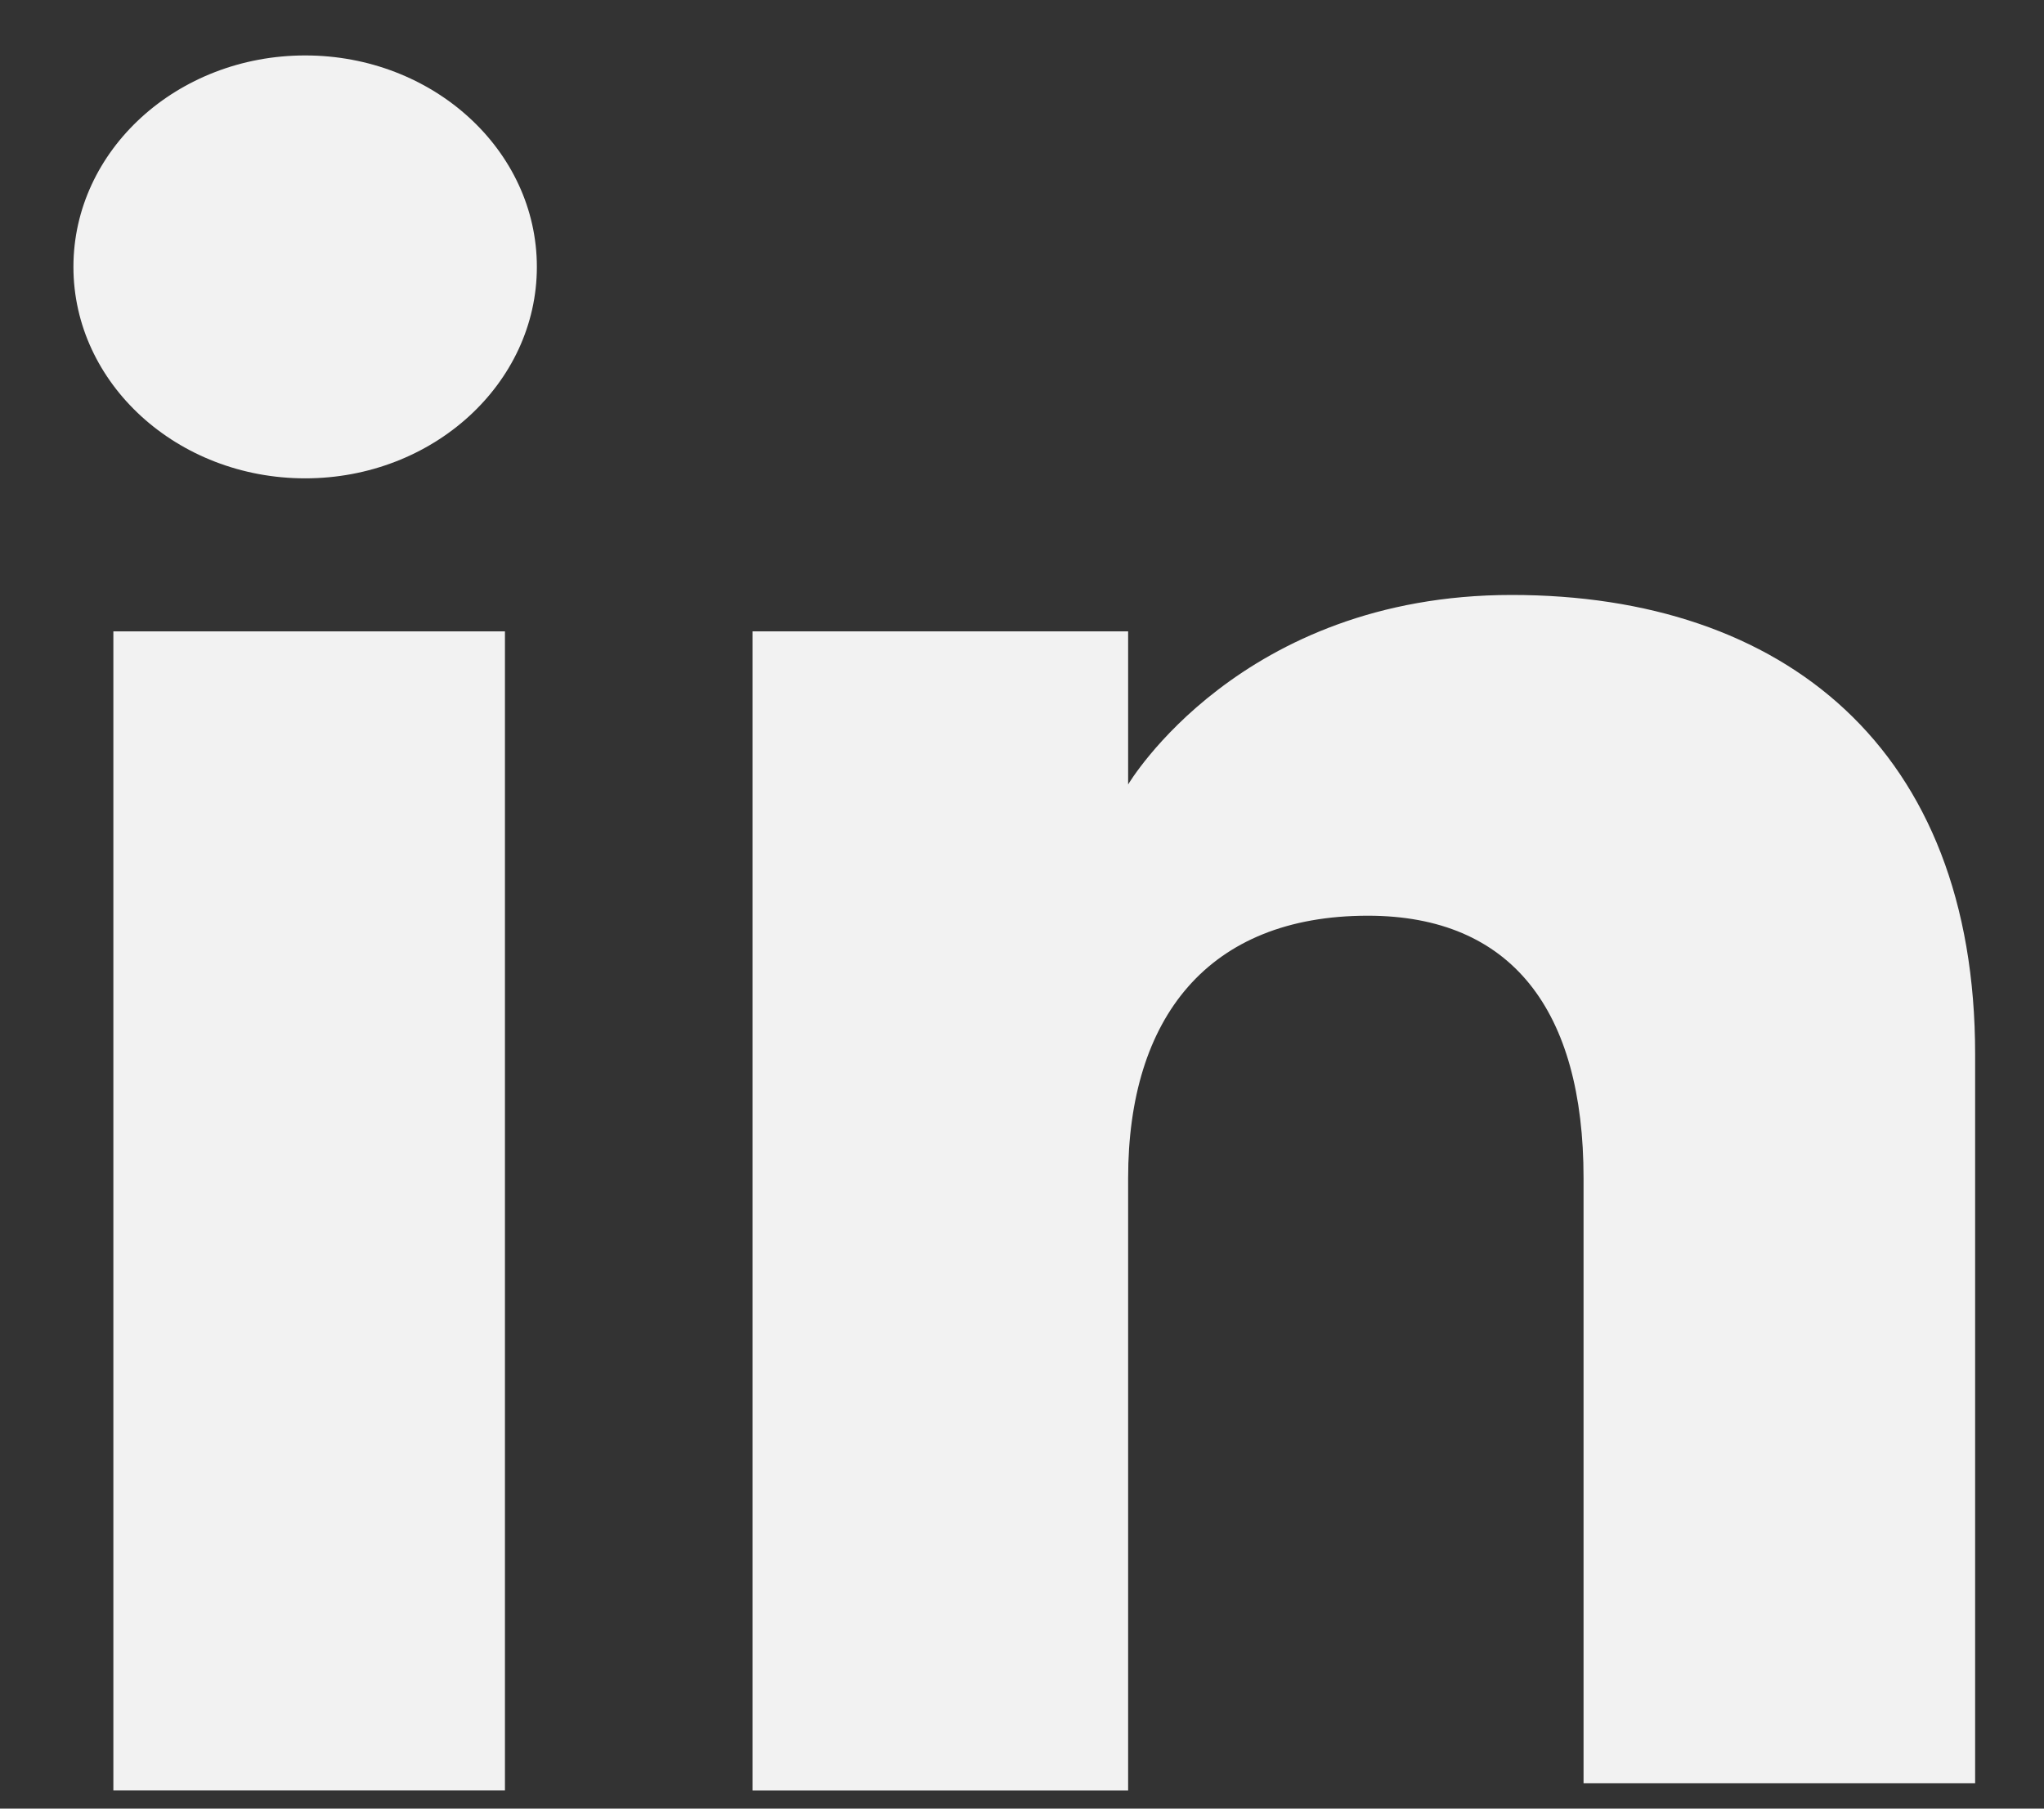
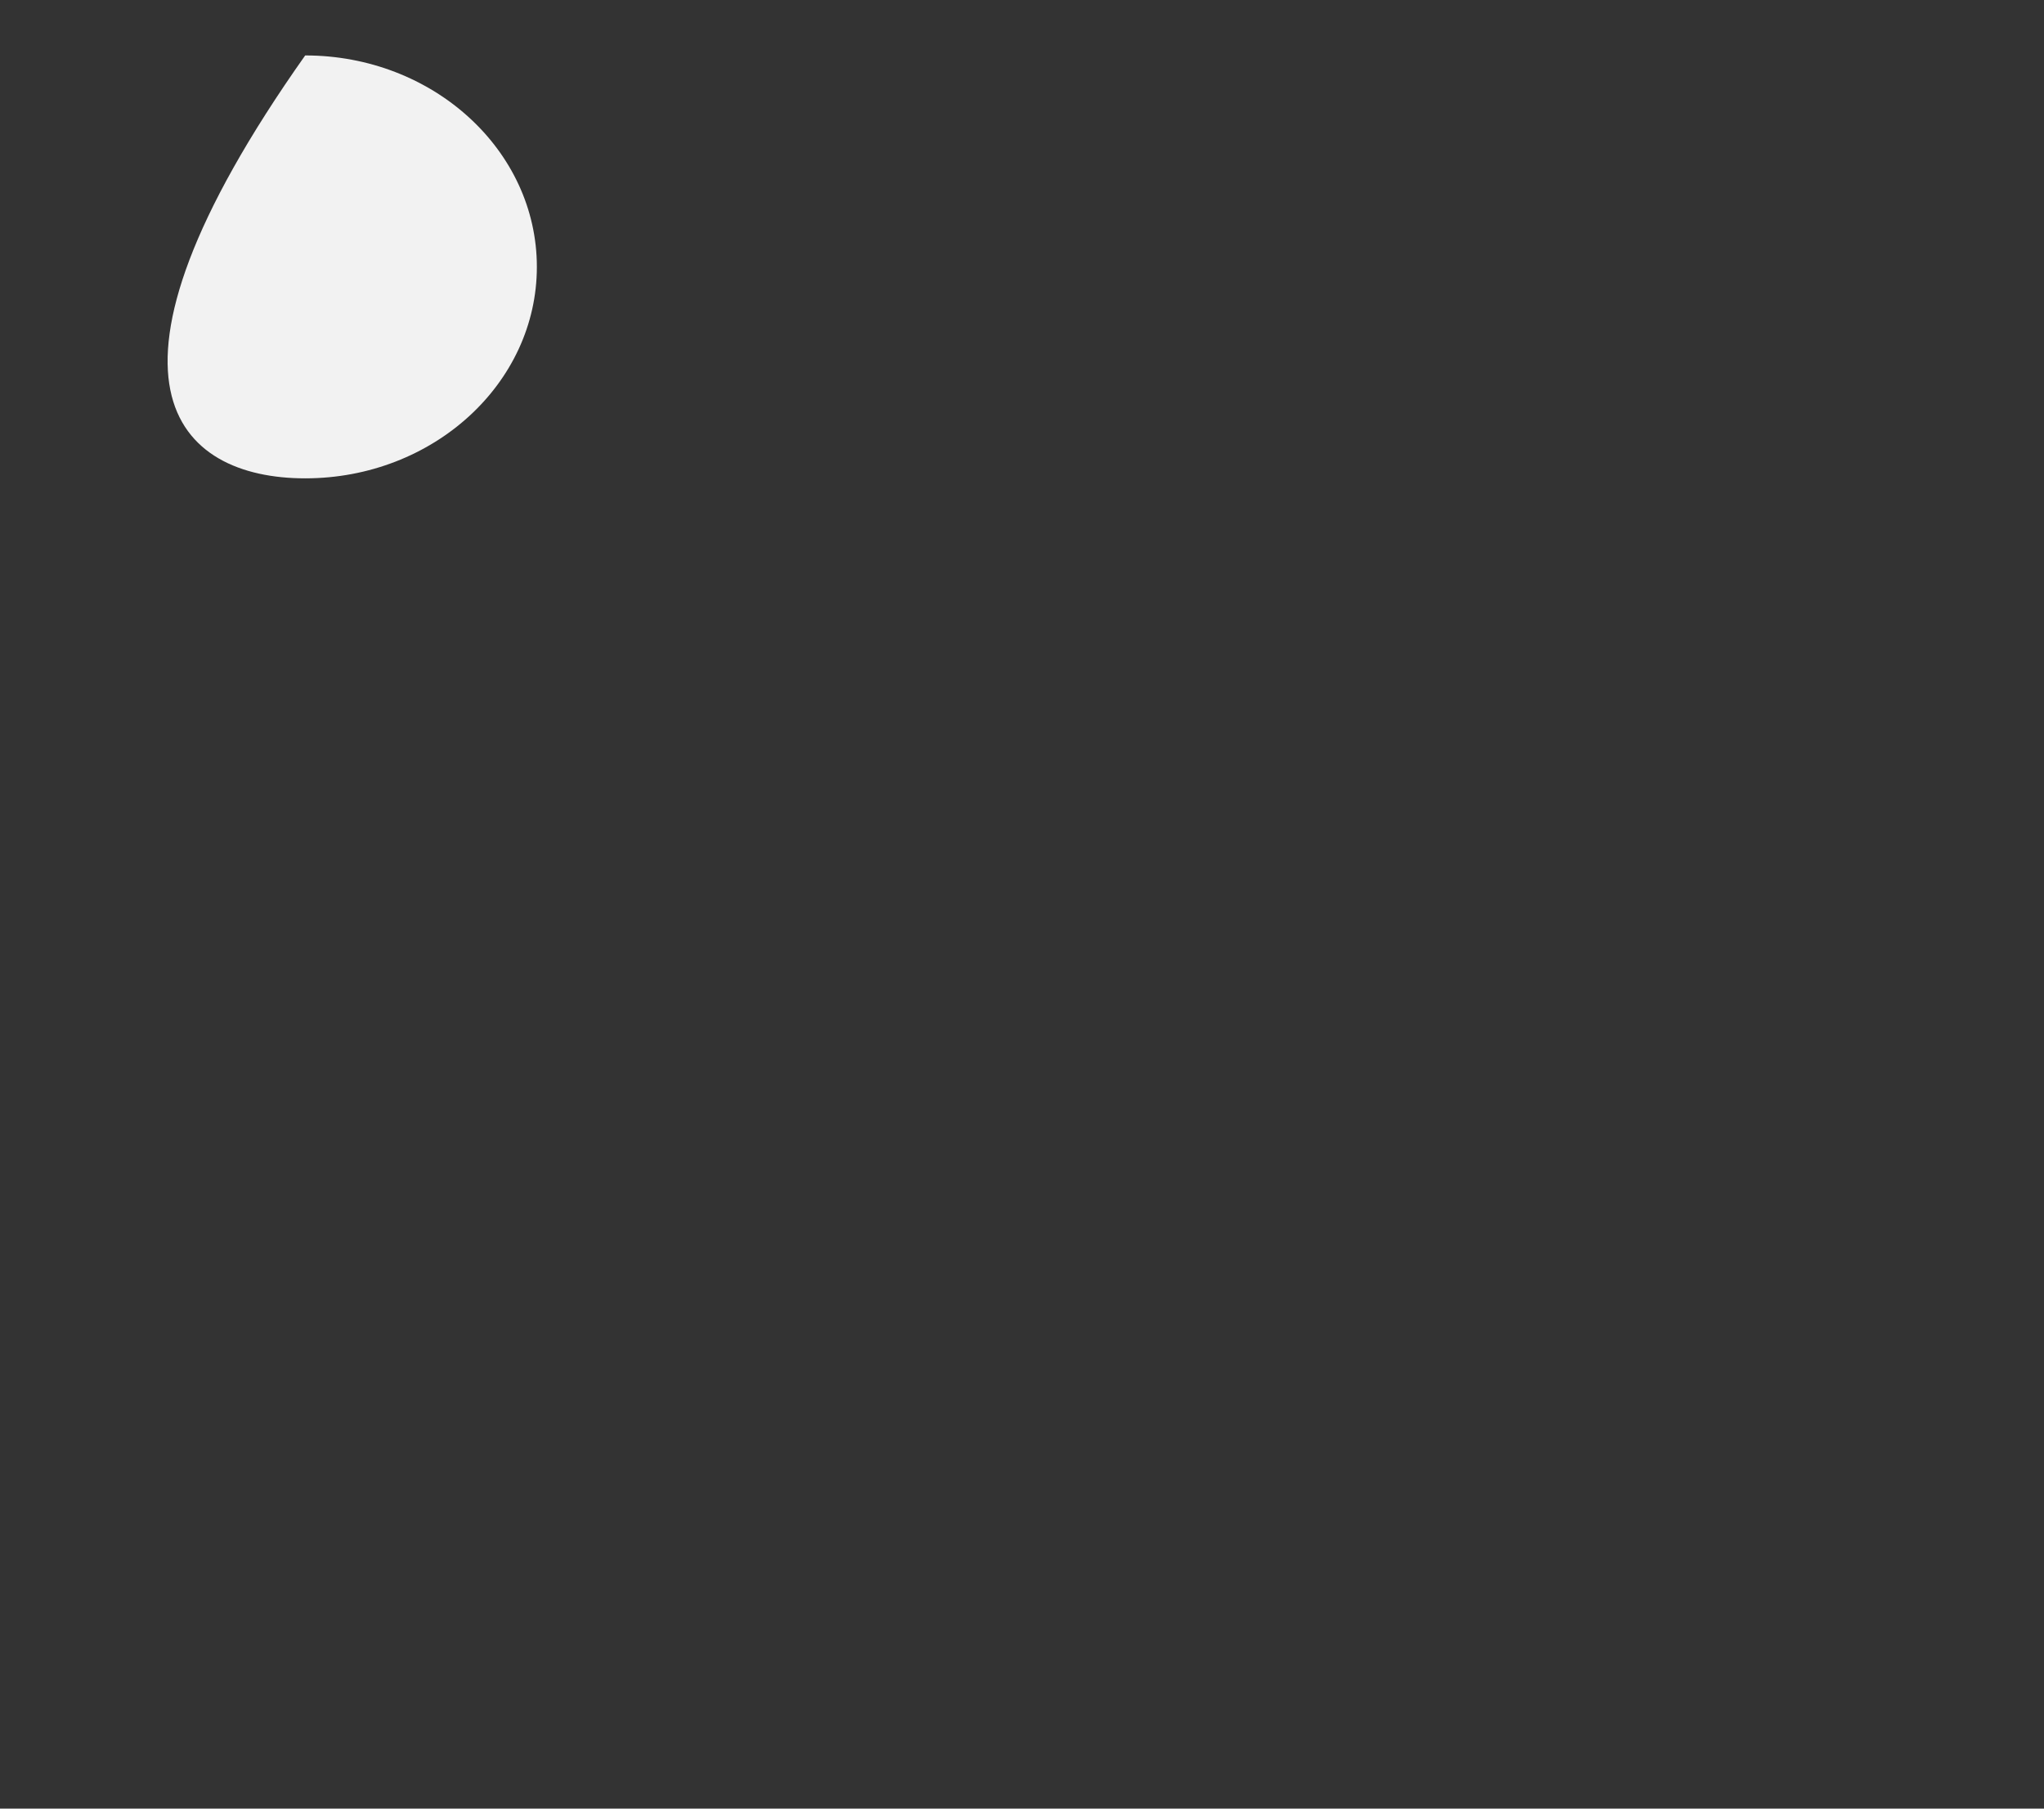
<svg xmlns="http://www.w3.org/2000/svg" width="26" height="23" viewBox="0 0 26 23" fill="none">
  <rect x="0" y="0" width="26" height="23" fill="#333333" stroke="none" />
-   <path d="M6.423 8.029H1.442V22.769H6.423V8.029Z" fill="#F2F2F2" />
-   <path d="M3.882 6.083C5.508 6.083 6.829 4.877 6.829 3.394C6.829 1.91 5.508 0.705 3.882 0.705C2.255 0.705 0.934 1.91 0.934 3.394C0.934 4.877 2.255 6.083 3.882 6.083Z" fill="#F2F2F2" />
-   <path d="M14.35 14.982C14.35 12.943 15.367 11.645 17.399 11.645C19.229 11.645 20.143 12.85 20.143 14.982C20.143 17.114 20.143 22.677 20.143 22.677H25.124C25.124 22.677 25.124 17.3 25.124 13.406C25.124 9.513 22.684 7.566 19.229 7.566C15.773 7.566 14.35 9.976 14.35 9.976V8.029H9.573V22.77H14.35C14.35 22.677 14.35 17.207 14.35 14.982Z" fill="#F2F2F2" />
+   <path d="M3.882 6.083C5.508 6.083 6.829 4.877 6.829 3.394C6.829 1.91 5.508 0.705 3.882 0.705C0.934 4.877 2.255 6.083 3.882 6.083Z" fill="#F2F2F2" />
</svg>